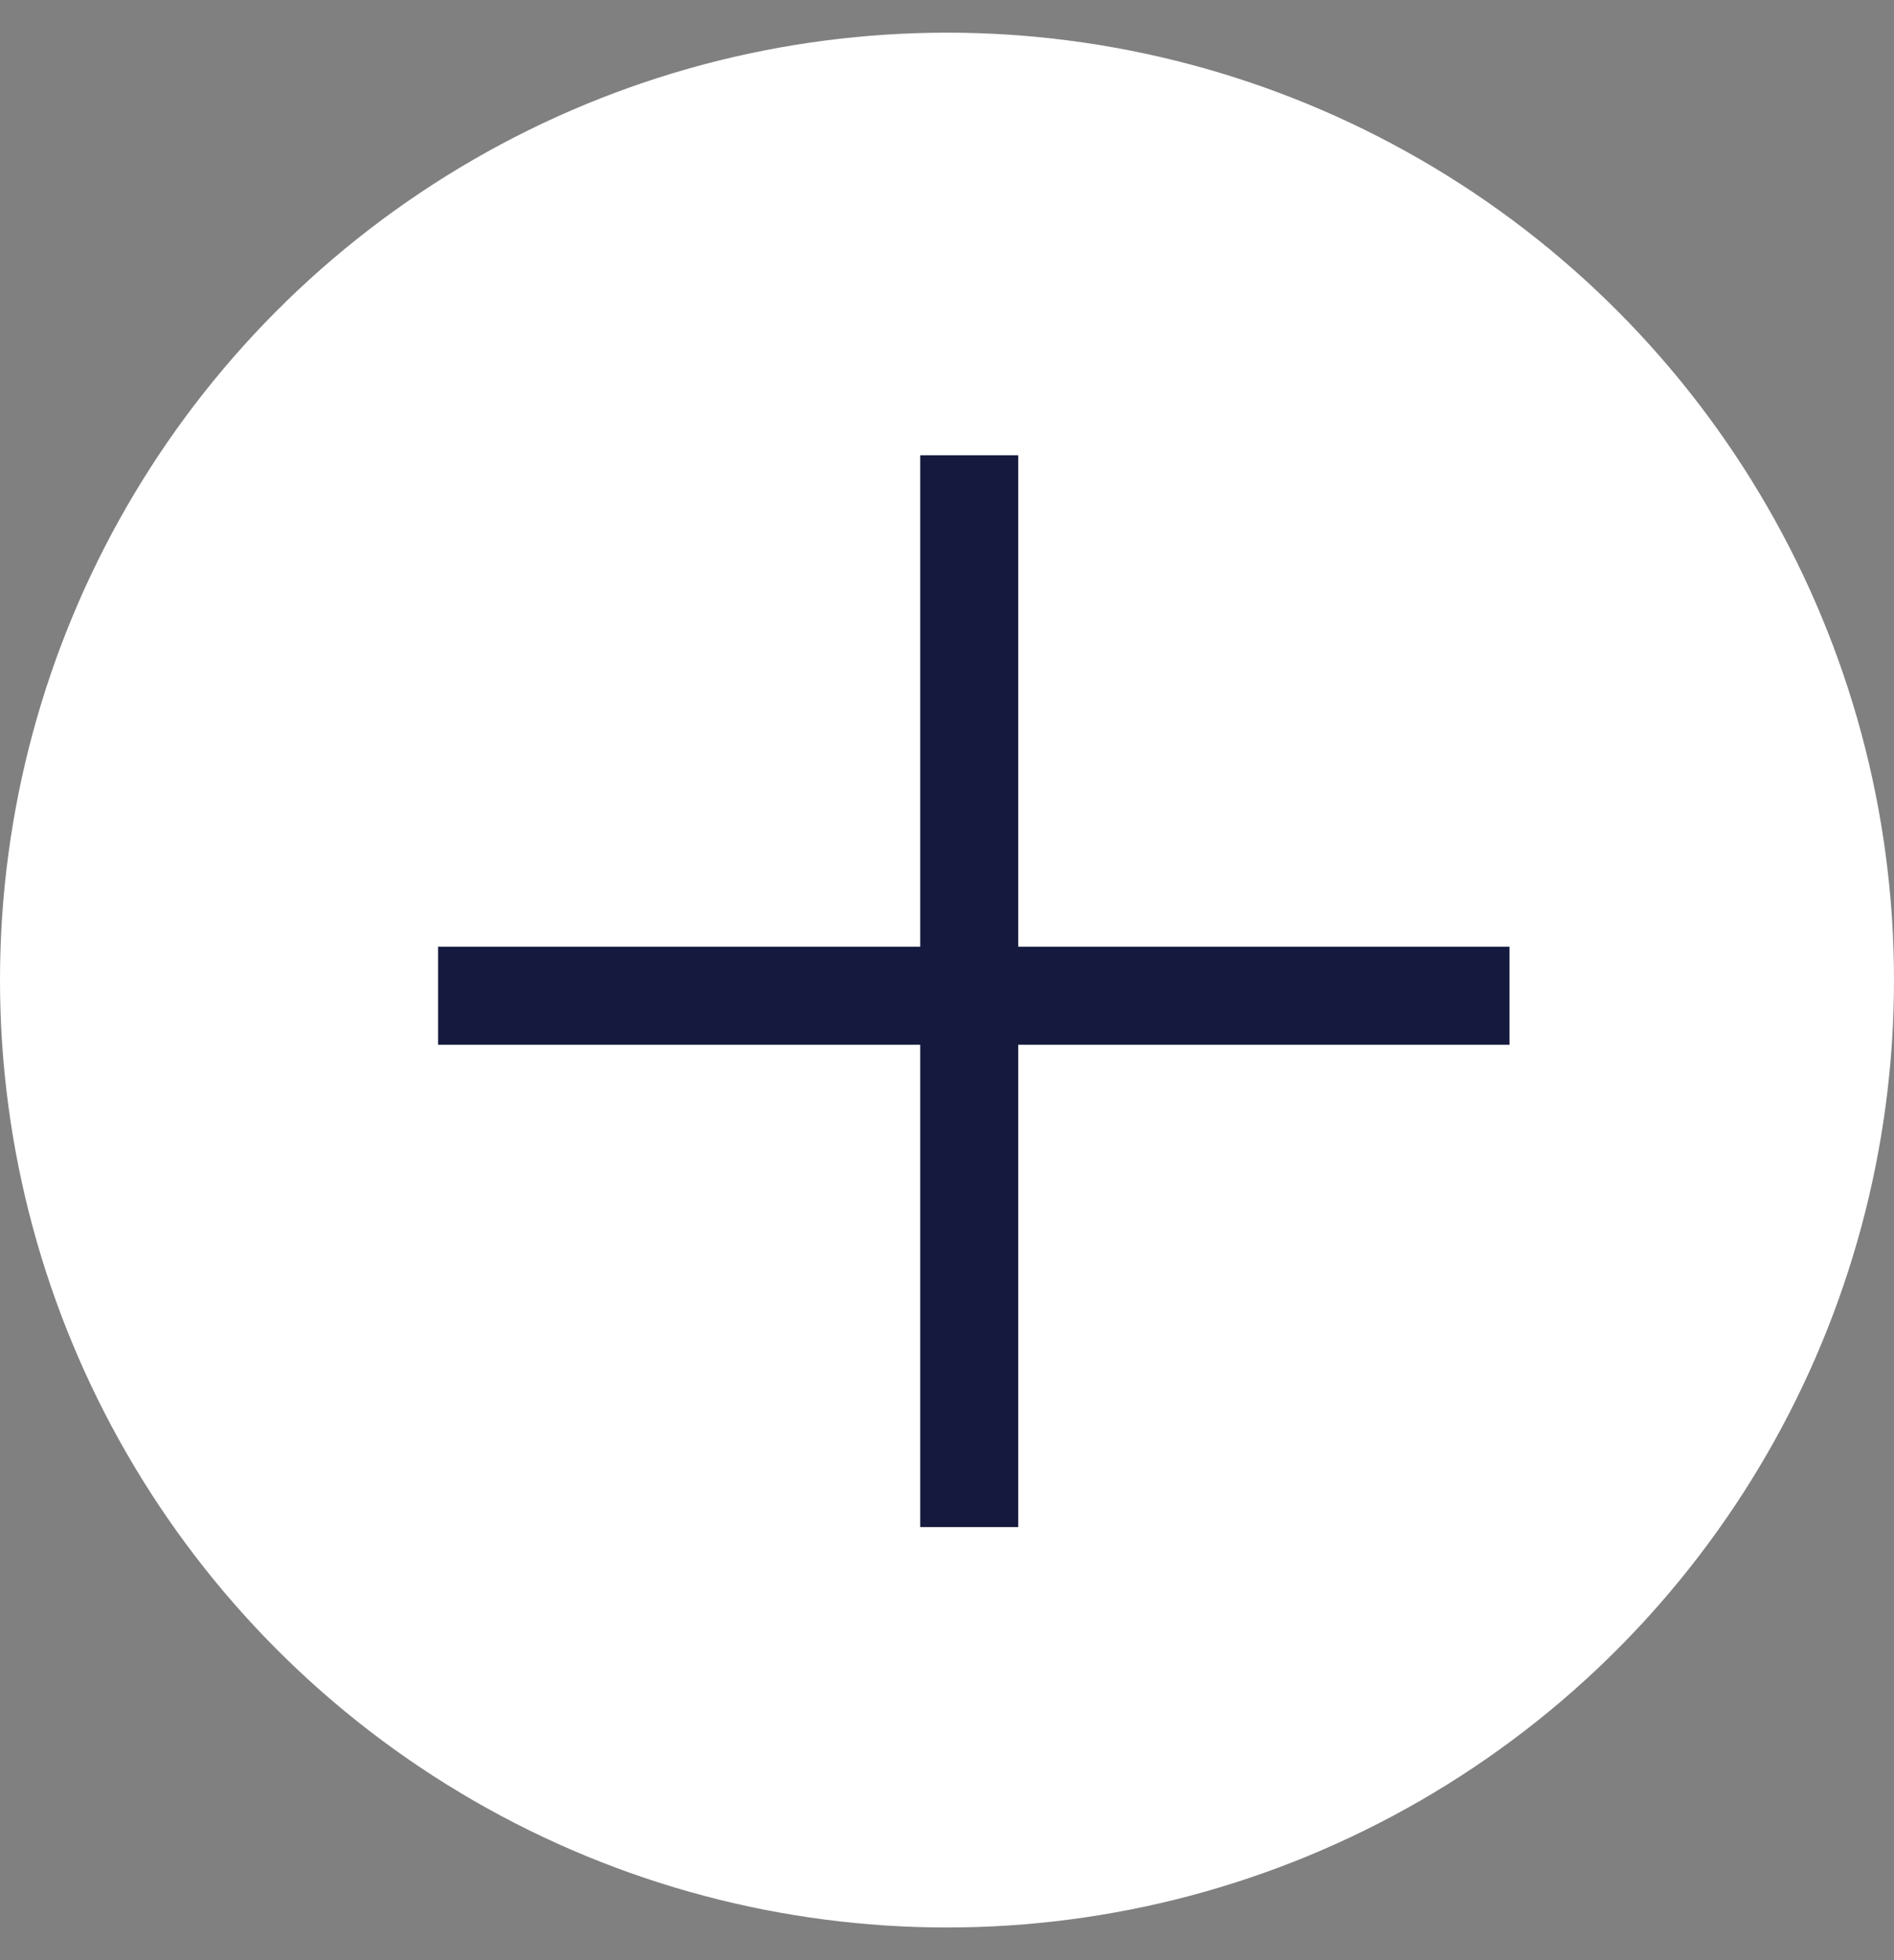
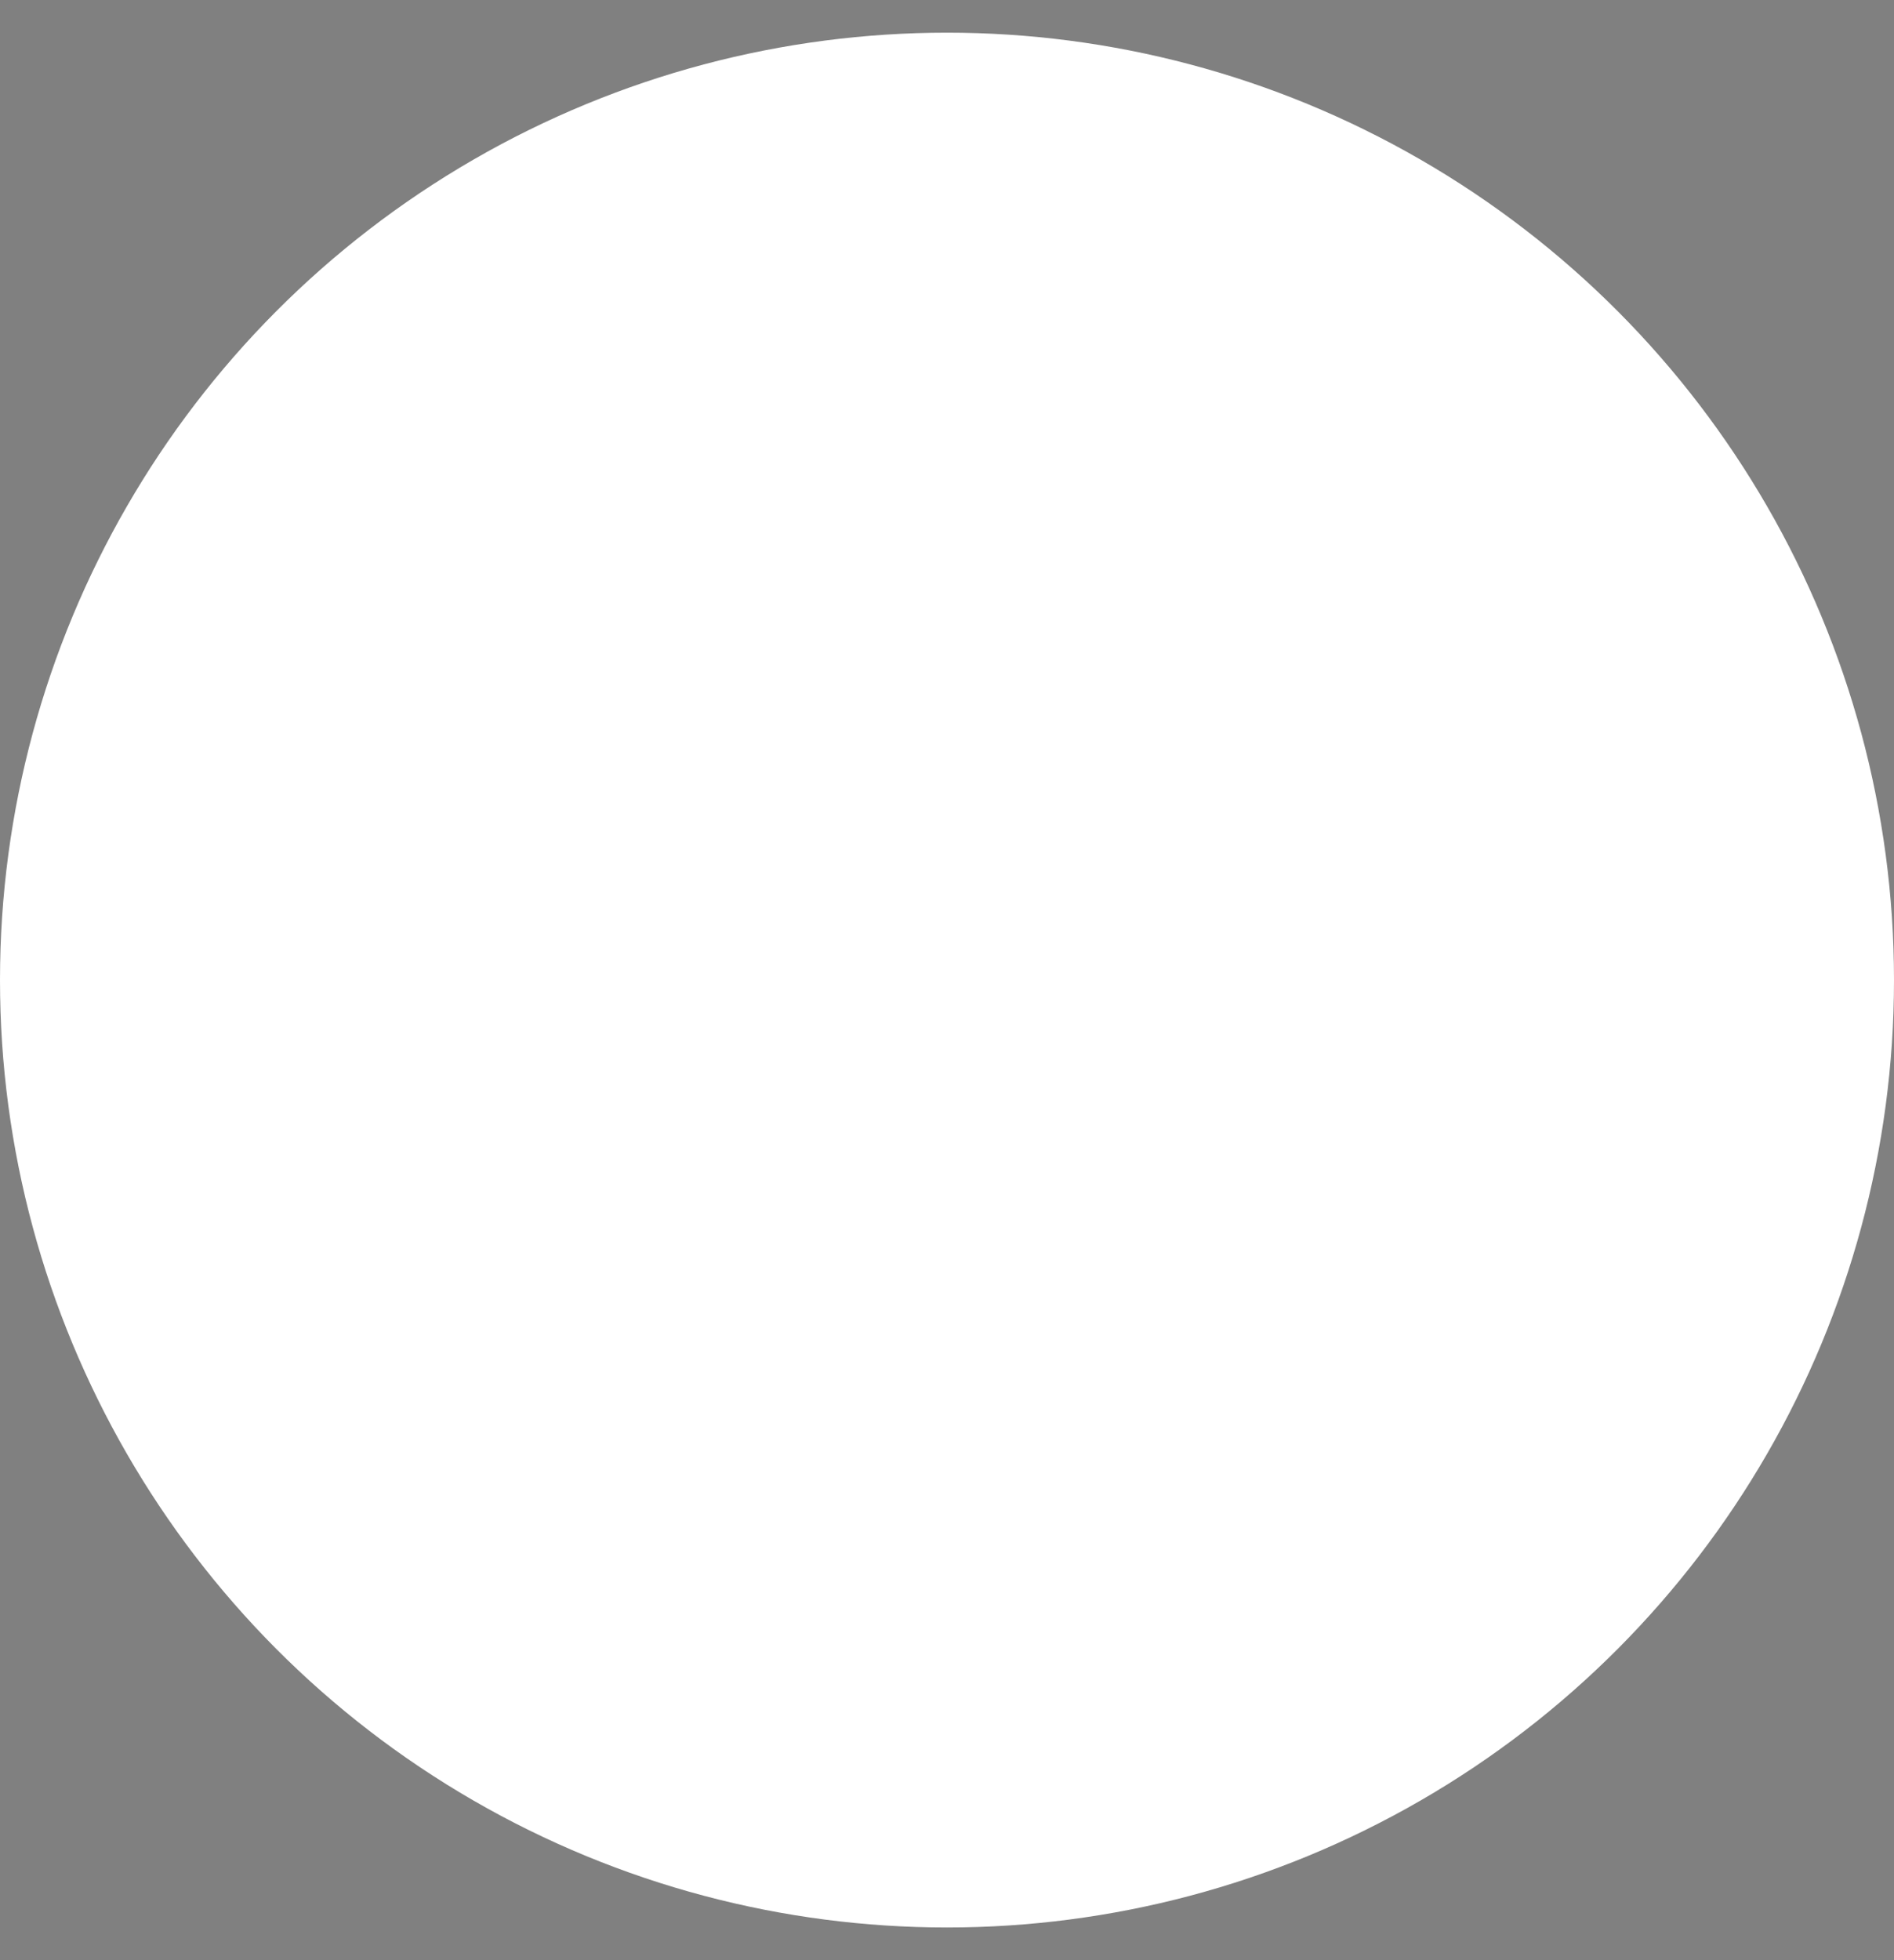
<svg xmlns="http://www.w3.org/2000/svg" width="29" height="30" viewBox="0 0 29 30" fill="none">
  <rect x="0" y="0" width="29" height="30" fill="#808080" stroke="none" />
  <circle cx="14.5" cy="15" r="13.75" fill="white" stroke="white" stroke-width="1.5" />
-   <line x1="14.84" y1="6.968" x2="14.84" y2="23.372" stroke="#14193D" stroke-width="1.5" />
-   <line x1="6.708" y1="15.24" x2="23.113" y2="15.24" stroke="#14193D" stroke-width="1.5" />
</svg>